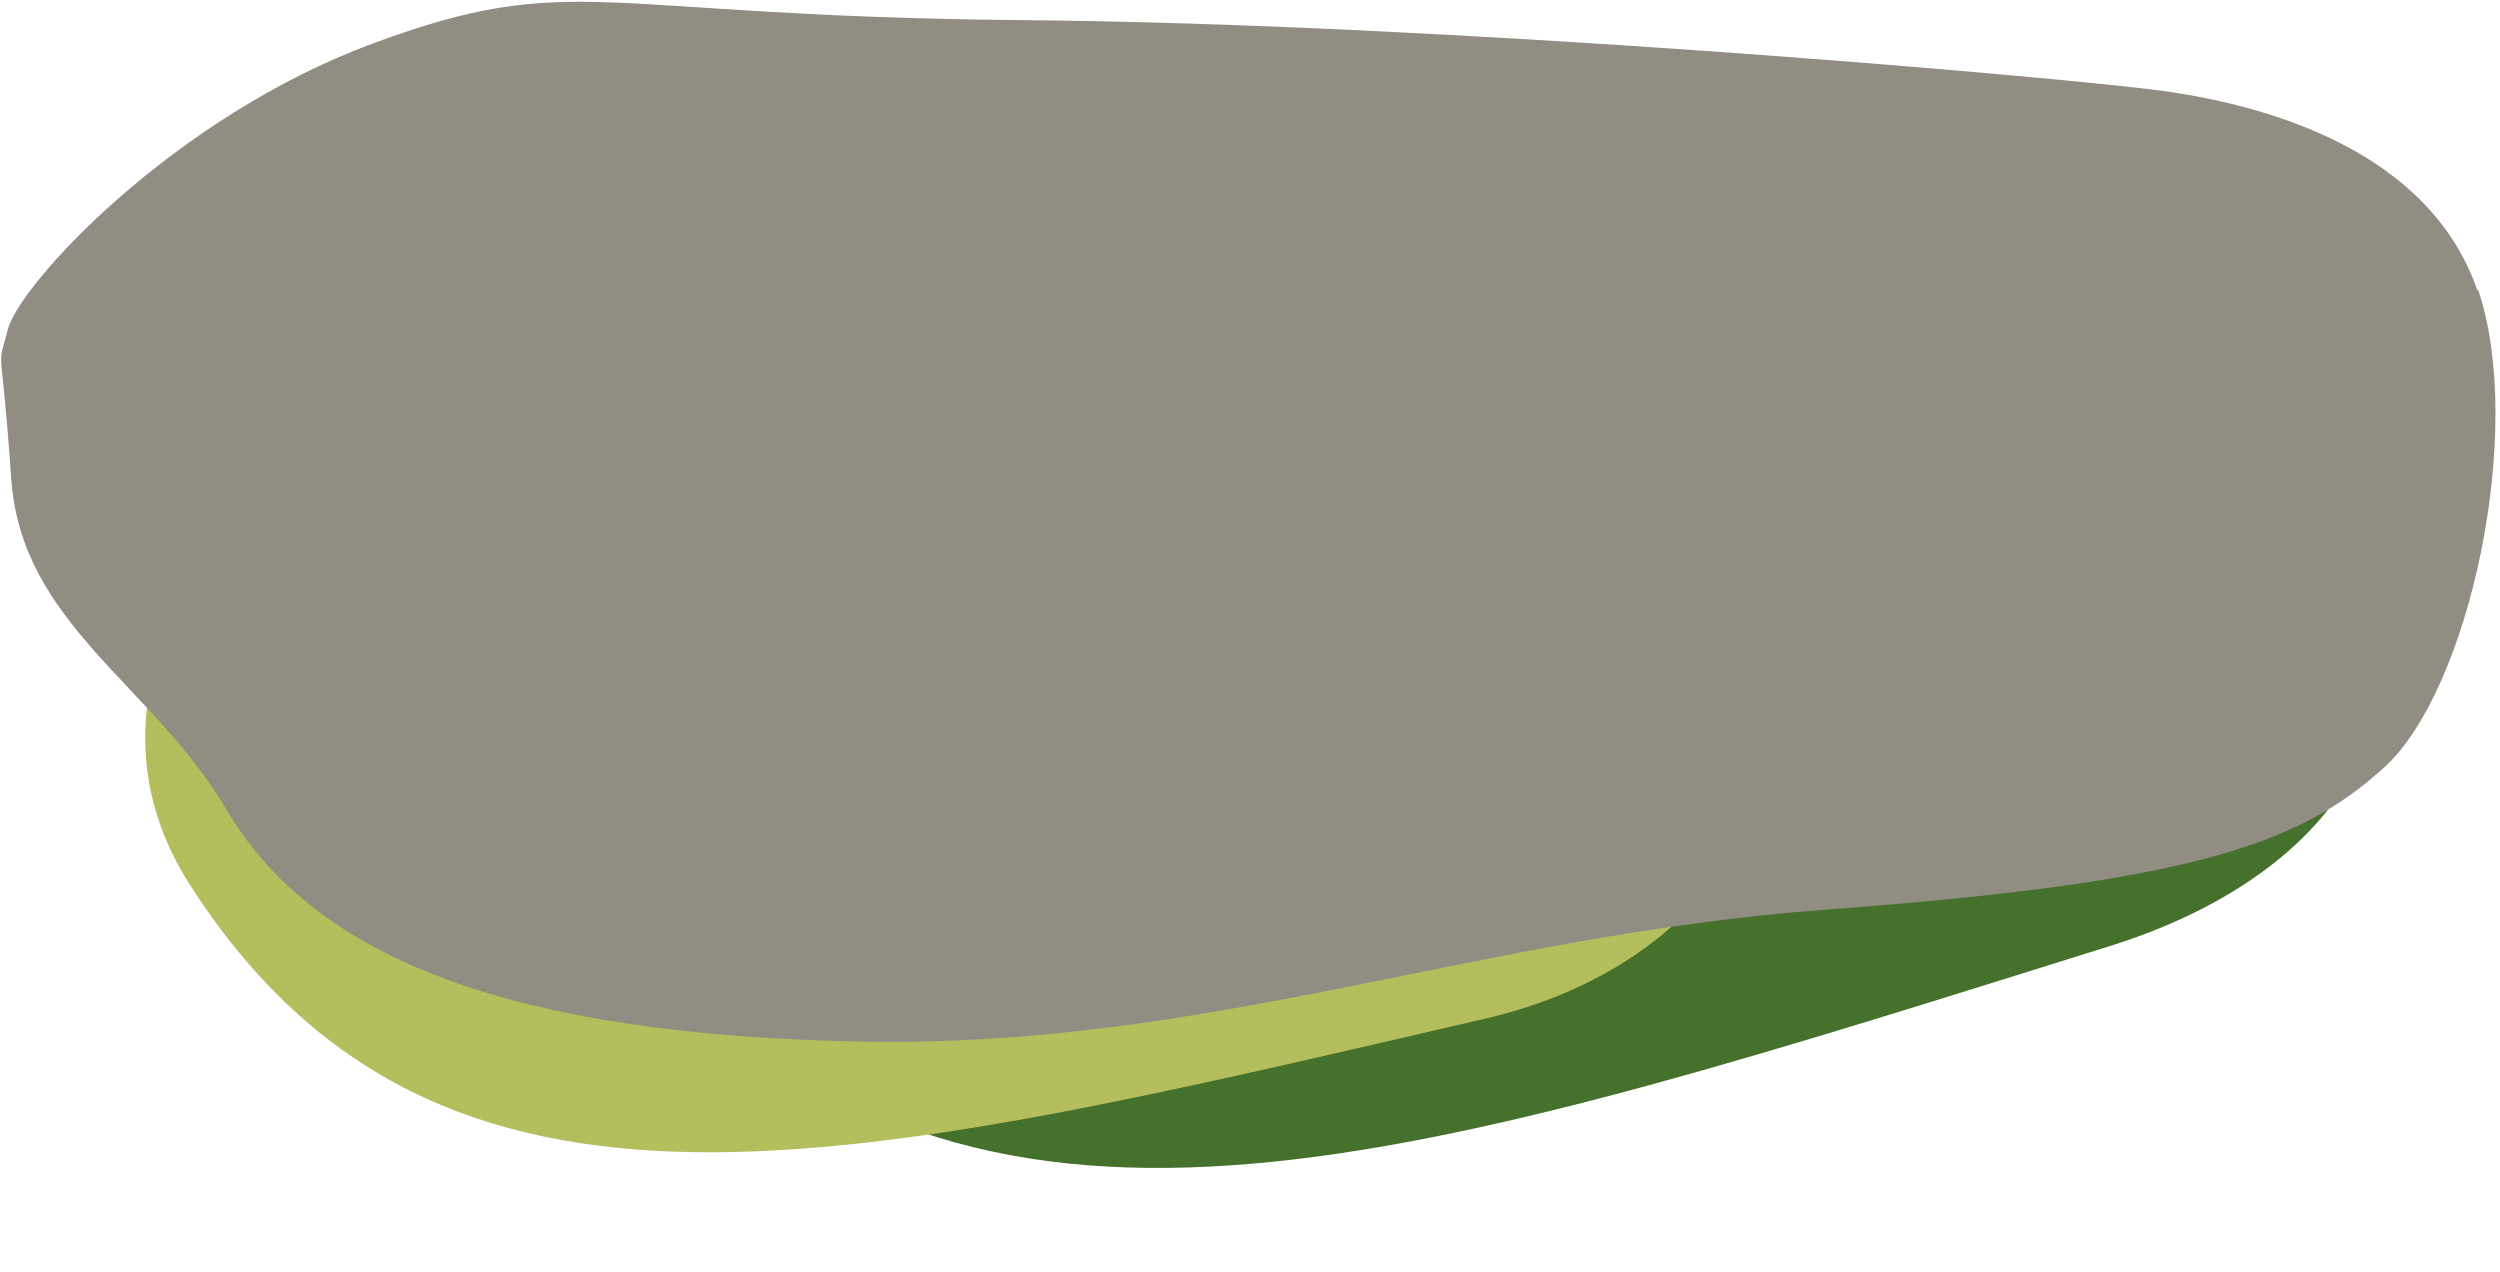
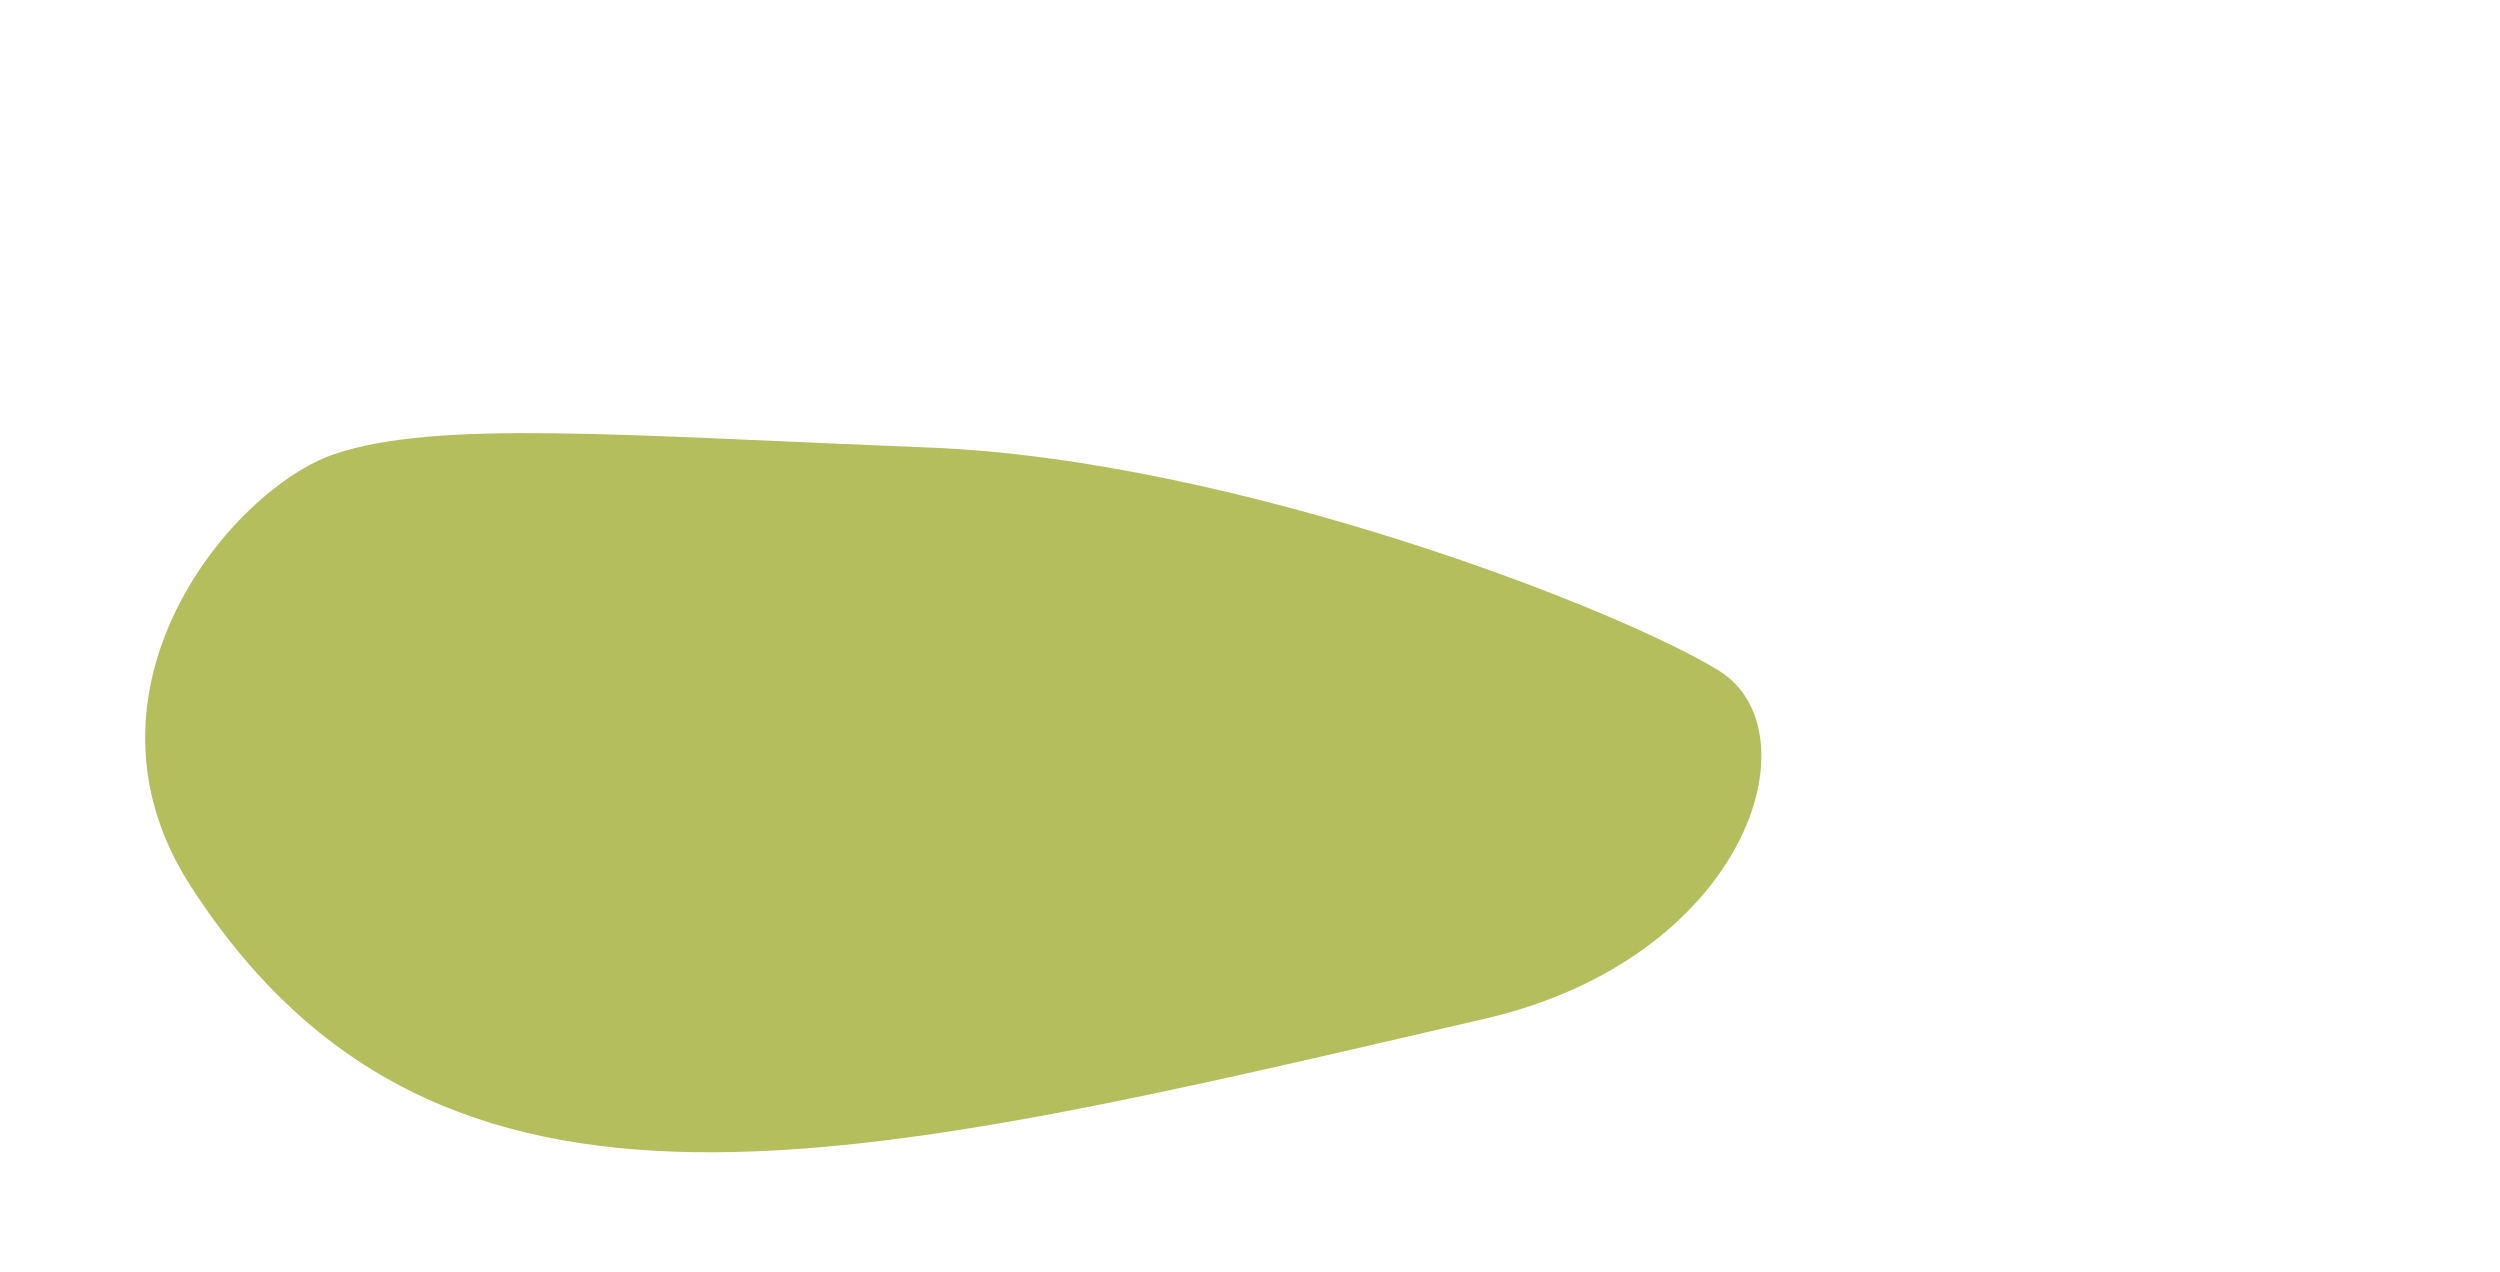
<svg xmlns="http://www.w3.org/2000/svg" width="458" height="233" viewBox="0 0 458 233" fill="none">
-   <path d="M143.504 108.329C124.133 116.256 96.074 152.455 126.363 181.289C185.991 238.098 265.256 211.216 386.54 173.315C436.927 157.549 444.828 119.417 423.738 111.827C402.648 104.237 322.563 88.713 261.229 93.755C199.896 98.797 162.875 100.403 143.504 108.329Z" fill="#46712D" />
  <path d="M61.236 83.202C42.495 89.562 11.699 126.312 34.914 162.301C80.607 233.204 156.473 213.369 272.076 186.619C320.107 175.484 332.904 134.008 314.896 122.86C296.888 111.713 226.542 84.197 170.167 81.987C113.792 79.778 79.976 76.843 61.236 83.202Z" fill="#B4BE5D" />
-   <path d="M453.98 53.066C462.668 78.585 452.502 126.234 436.834 140.545C421.165 154.856 400.978 161.71 334.712 166.628C270.589 171.345 221.584 192.025 157.663 190.816C93.743 189.606 57.713 175.698 41.523 148.366C27.795 125.186 3.872 114.302 2.047 87.574C0.222 60.847 -0.675 68.507 1.439 60.323C3.553 52.139 31.618 21.502 68.43 7.916C105.241 -5.669 108.514 2.998 187.176 3.683C265.839 4.369 372.044 13.721 393.795 16.341C415.546 18.962 445.088 27.71 453.864 53.228" fill="#918D82" />
</svg>